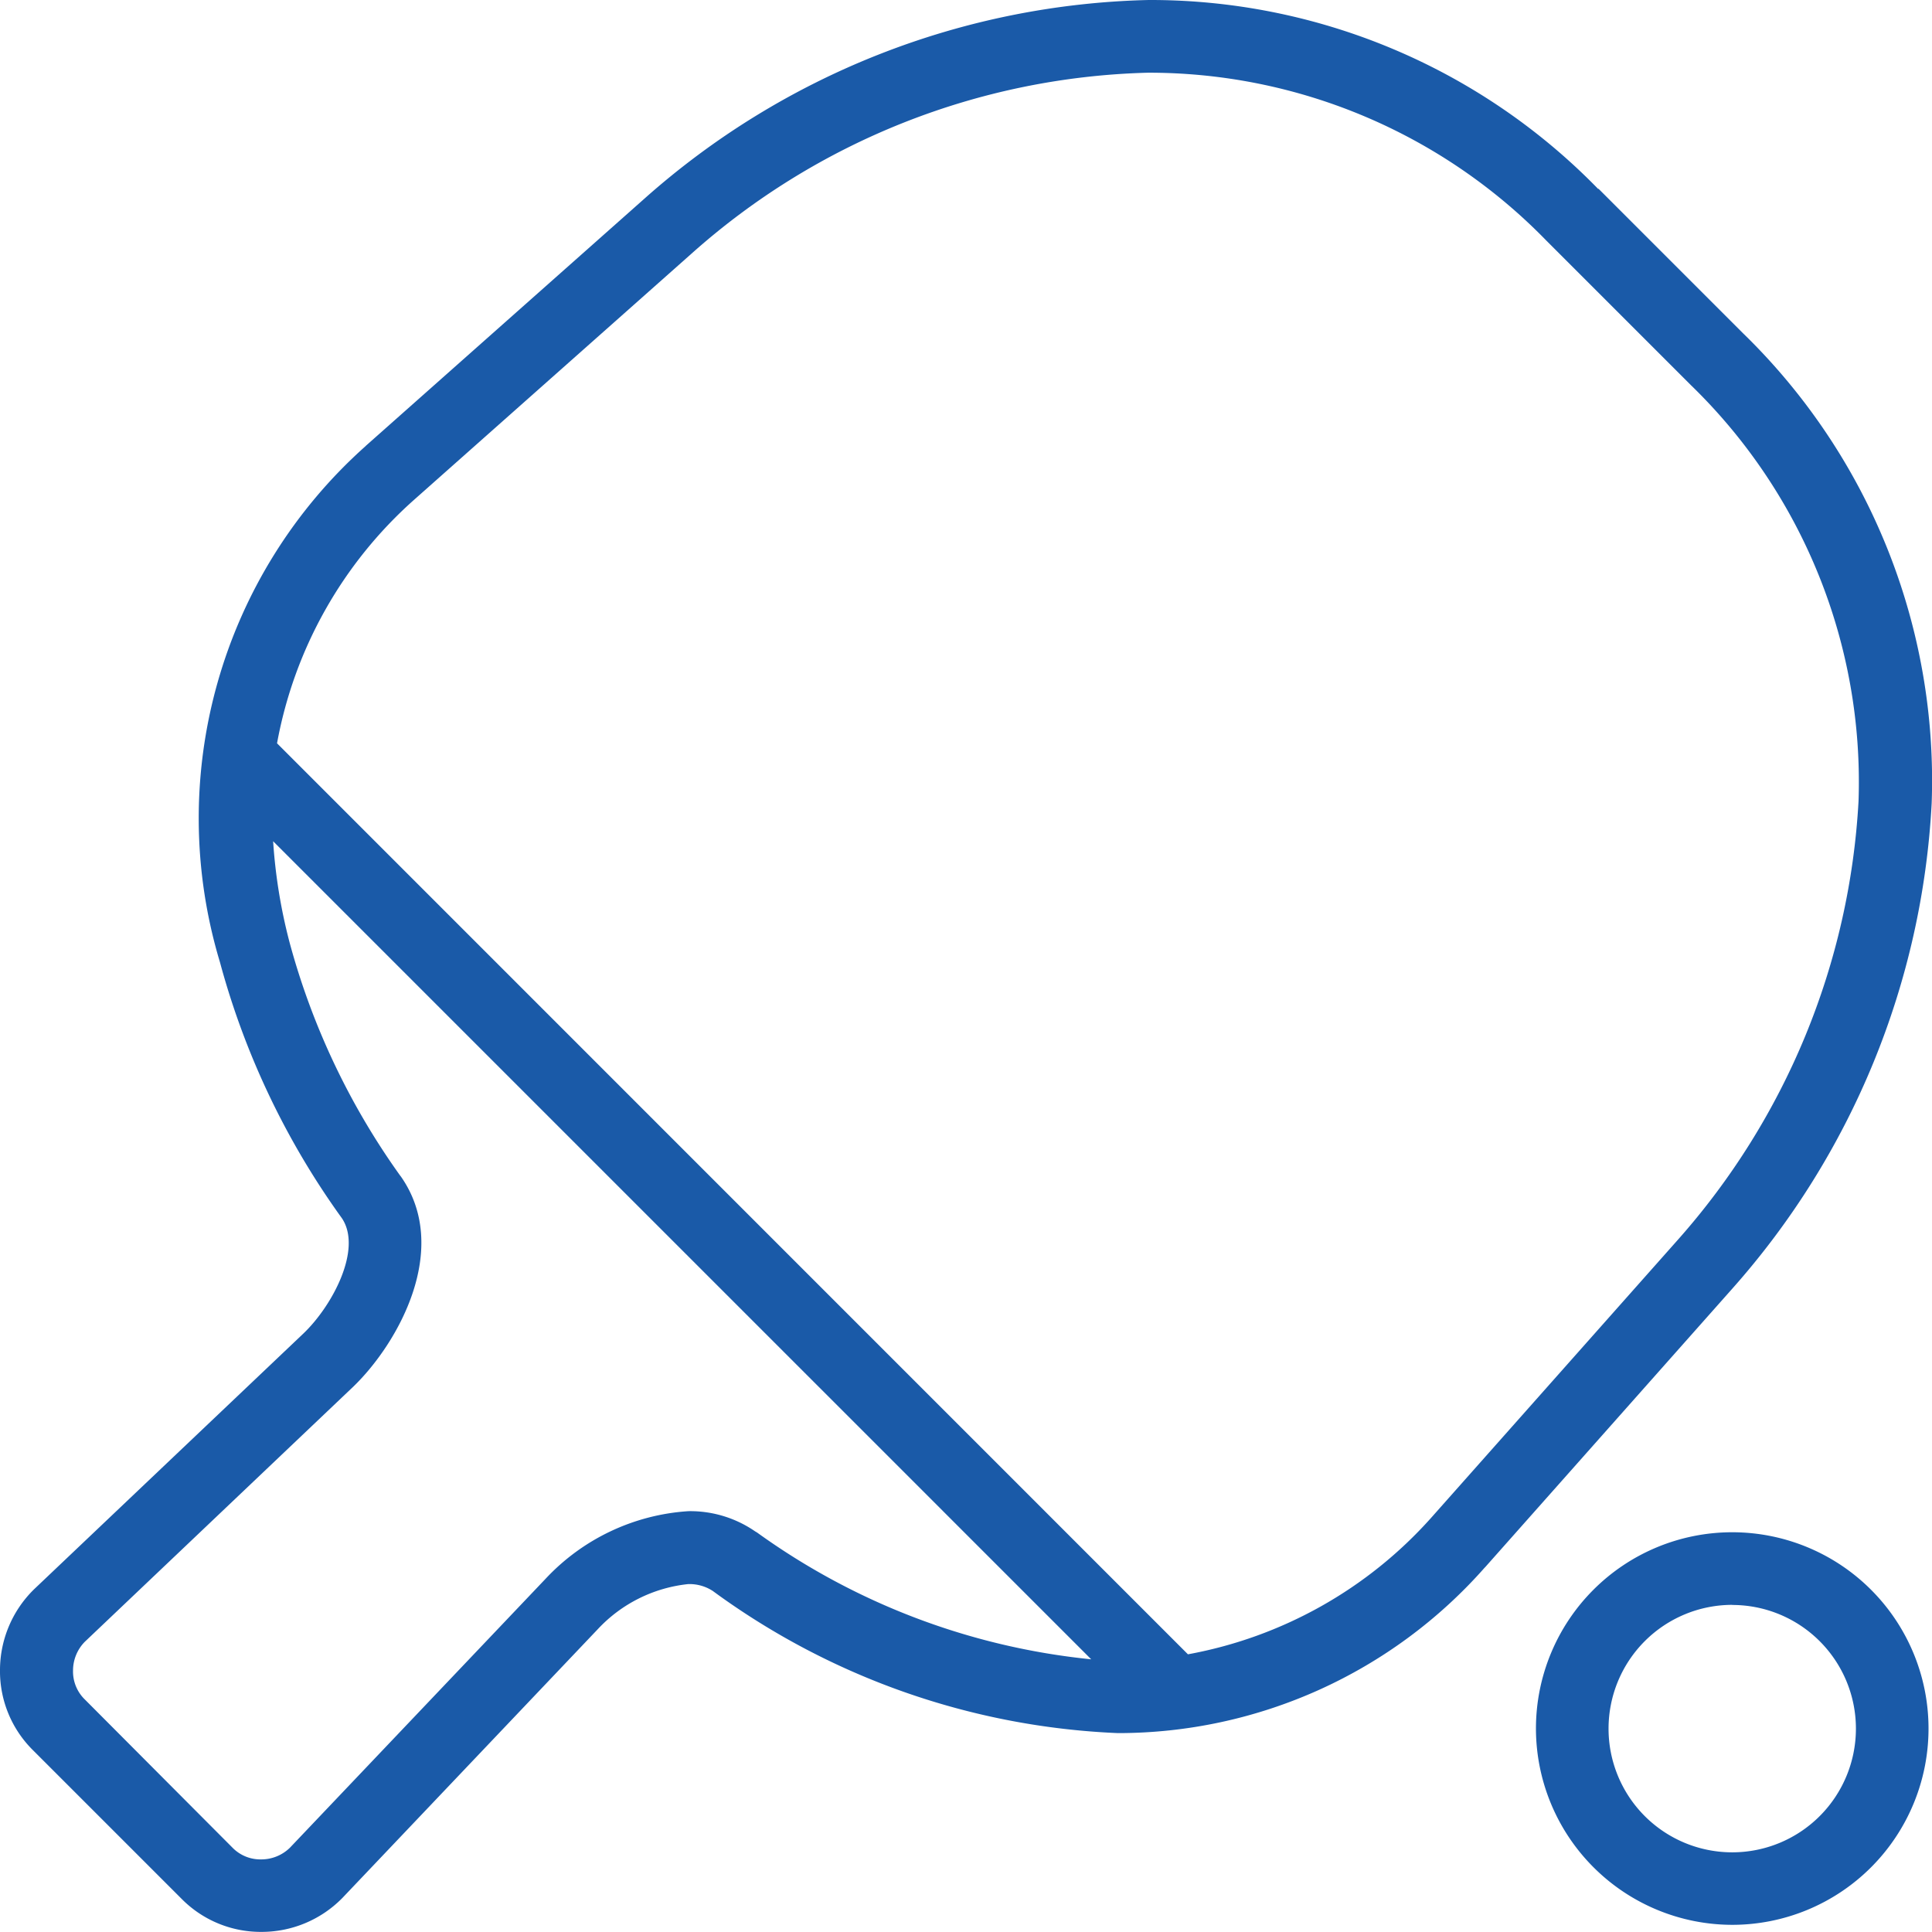
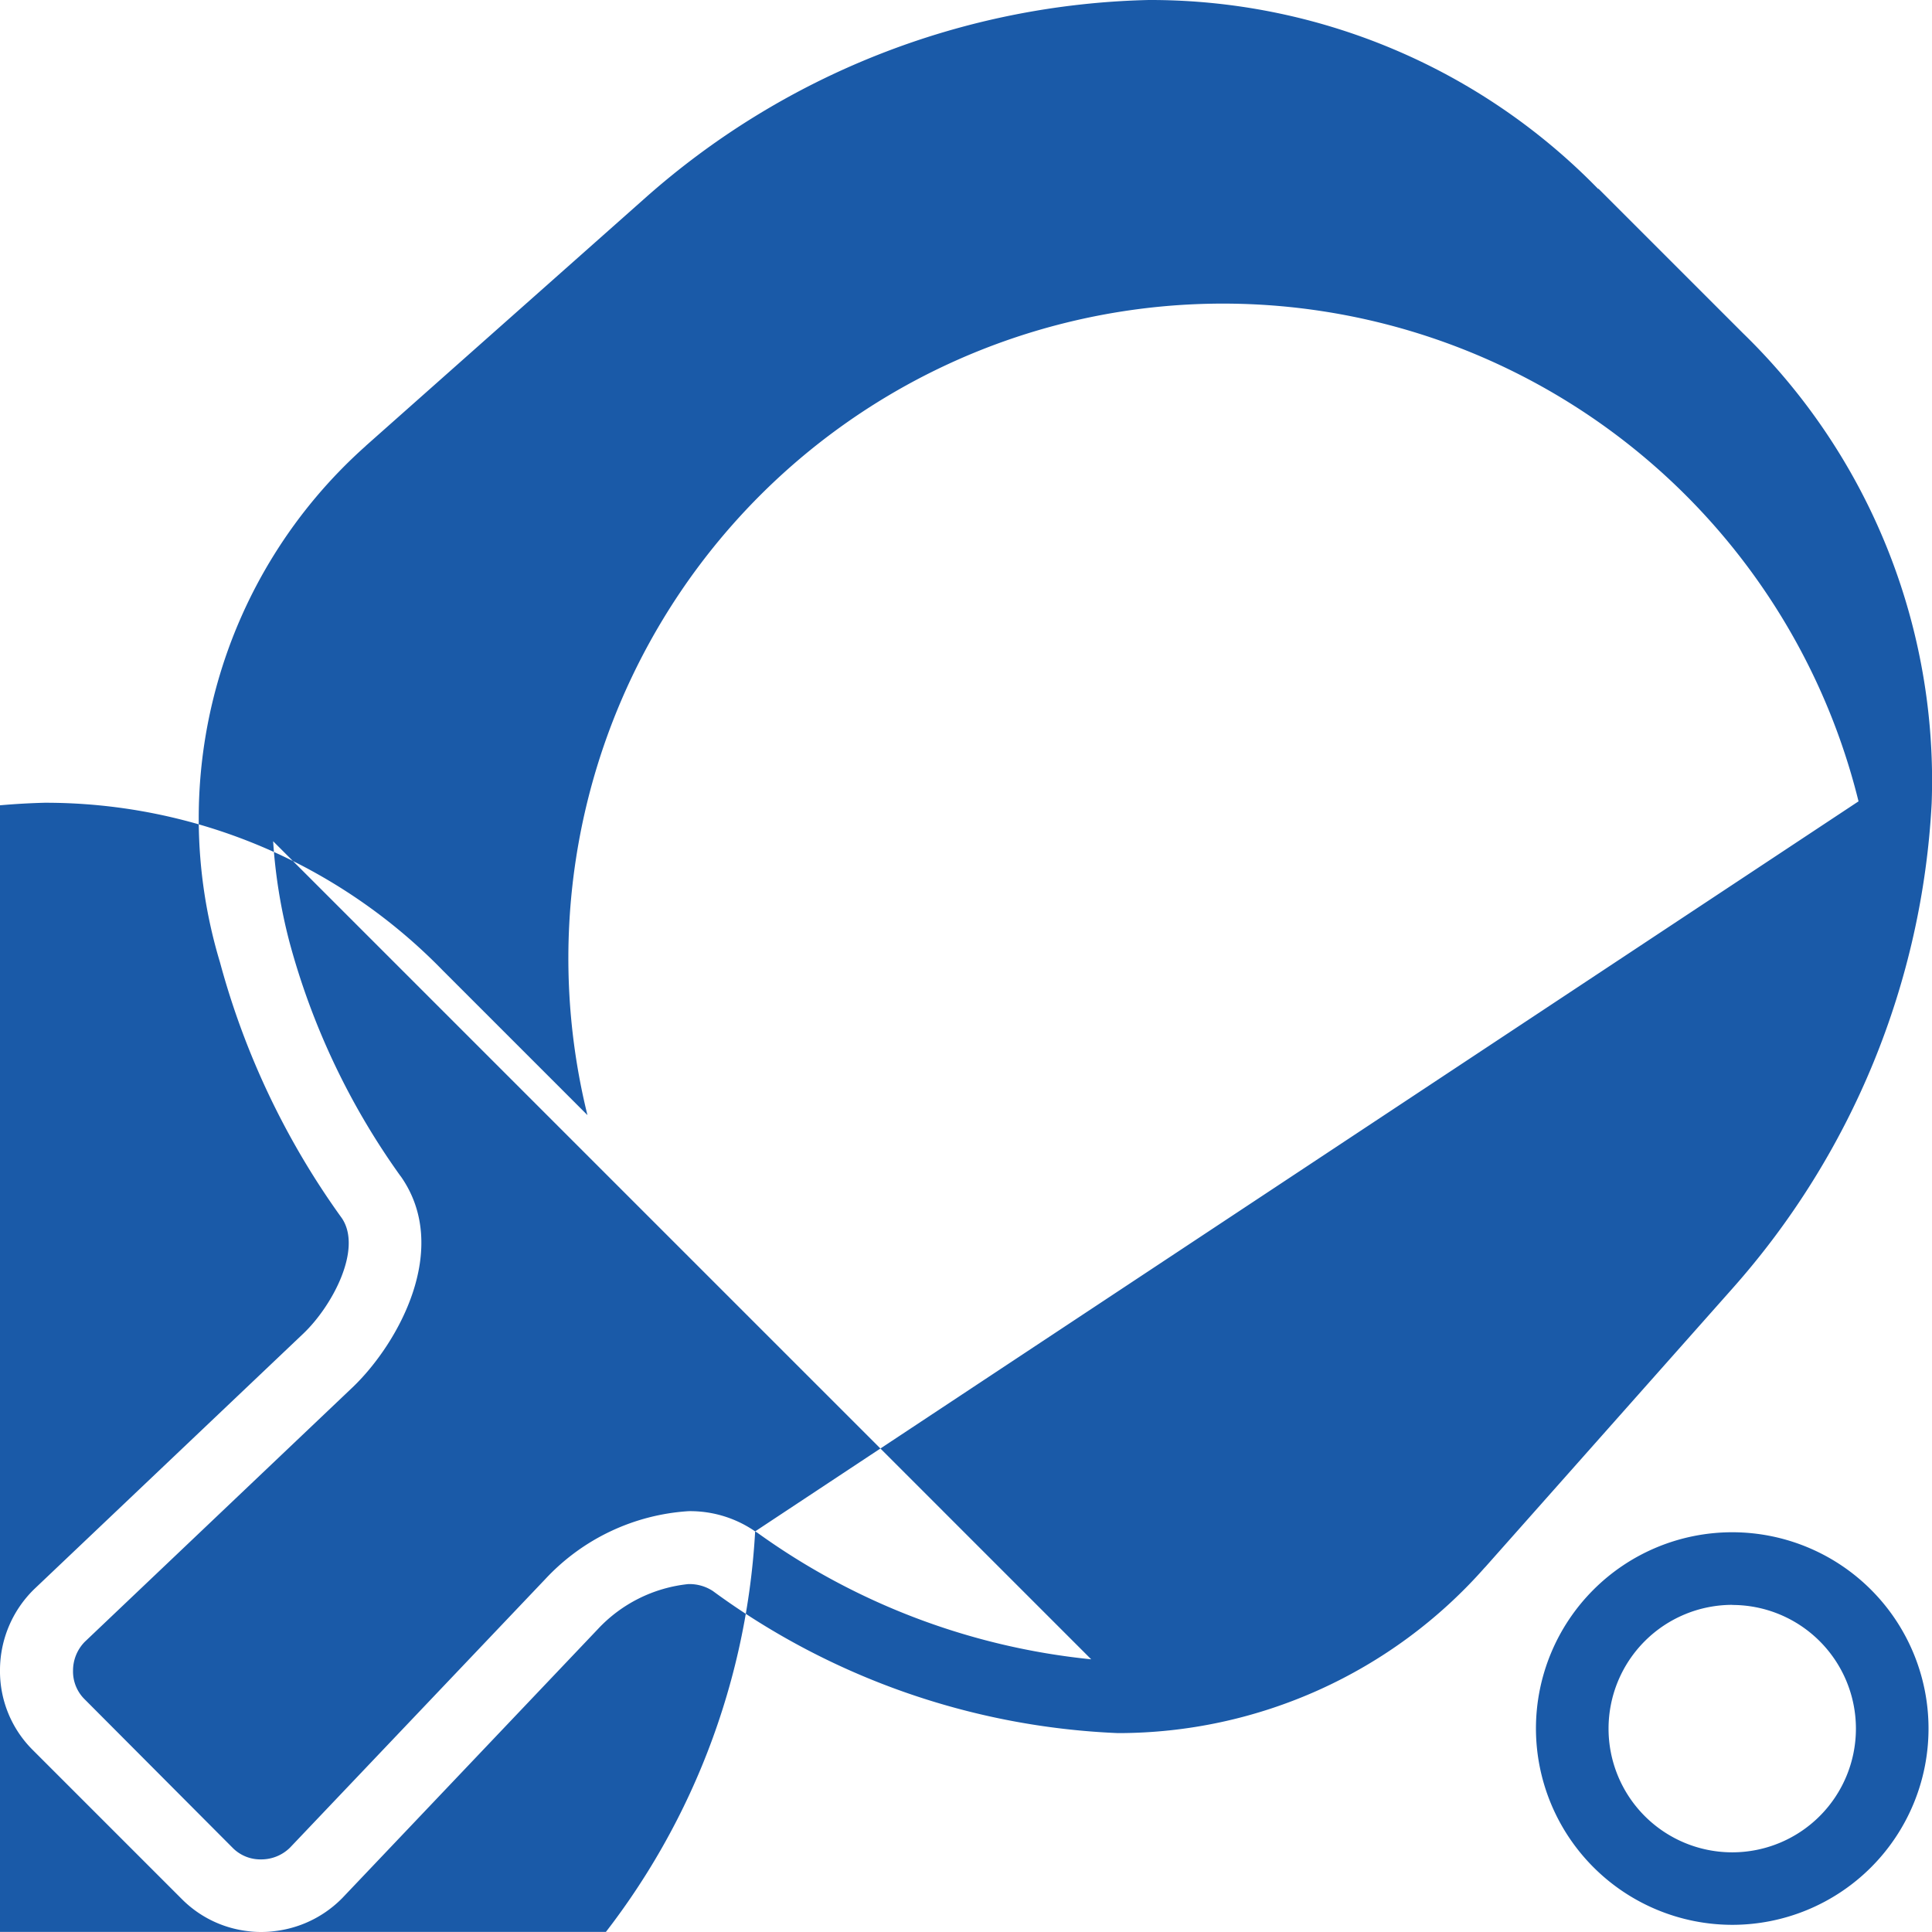
<svg xmlns="http://www.w3.org/2000/svg" width="17.776" height="17.775" viewBox="0 0 17.776 17.775">
-   <path id="table-tennis" d="M24.938,26.72a1.806,1.806,0,1,0-1.806-1.806A1.808,1.808,0,0,0,24.938,26.72Zm0-2.943A1.138,1.138,0,1,1,23.8,24.914a1.139,1.139,0,0,1,1.138-1.138ZM23.706,10.75a5.751,5.751,0,0,0-4.138-1.74,7.227,7.227,0,0,0-4.639,1.828l0,0-2.561,2.272-.007.007a4.587,4.587,0,0,0-1.337,4.747,7.253,7.253,0,0,0,1.122,2.355c.19.284-.088.806-.354,1.06L9.312,23.634l-.006.006A1.042,1.042,0,0,0,9,24.372a1.022,1.022,0,0,0,.3.738l1.375,1.375a1.023,1.023,0,0,0,.729.3,1.04,1.04,0,0,0,.74-.306l.006-.006L14.5,24a1.326,1.326,0,0,1,.832-.415.393.393,0,0,1,.226.063,6.777,6.777,0,0,0,3.728,1.308,4.5,4.5,0,0,0,3.373-1.521l.007-.007,2.275-2.564,0,0A7.3,7.3,0,0,0,26.773,16.4a5.739,5.739,0,0,0-1.737-4.325l-1.33-1.33ZM15.948,23.1a1.052,1.052,0,0,0-.613-.186,1.971,1.971,0,0,0-1.316.623l-2.351,2.473a.376.376,0,0,1-.265.108.359.359,0,0,1-.256-.1L9.772,24.638a.359.359,0,0,1-.1-.259.377.377,0,0,1,.108-.263l2.471-2.348c.414-.4.9-1.269.439-1.931l-.01-.013a6.664,6.664,0,0,1-1.016-2.144,4.913,4.913,0,0,1-.151-.93l7.527,7.527a6.339,6.339,0,0,1-3.075-1.167ZM26.1,16.383a6.627,6.627,0,0,1-1.664,4.036l-2.27,2.558a3.95,3.95,0,0,1-2.236,1.254l-8.381-8.382a3.945,3.945,0,0,1,1.257-2.237l2.555-2.267a6.559,6.559,0,0,1,4.2-1.666,5.1,5.1,0,0,1,3.666,1.544l1.33,1.33A5.086,5.086,0,0,1,26.1,16.383Z" transform="translate(-9 -9.01)" fill="#1a5aa8" />
+   <path id="table-tennis" d="M24.938,26.72a1.806,1.806,0,1,0-1.806-1.806A1.808,1.808,0,0,0,24.938,26.72Zm0-2.943A1.138,1.138,0,1,1,23.8,24.914a1.139,1.139,0,0,1,1.138-1.138ZM23.706,10.75a5.751,5.751,0,0,0-4.138-1.74,7.227,7.227,0,0,0-4.639,1.828l0,0-2.561,2.272-.007.007a4.587,4.587,0,0,0-1.337,4.747,7.253,7.253,0,0,0,1.122,2.355c.19.284-.088.806-.354,1.06L9.312,23.634l-.006.006A1.042,1.042,0,0,0,9,24.372a1.022,1.022,0,0,0,.3.738l1.375,1.375a1.023,1.023,0,0,0,.729.3,1.04,1.04,0,0,0,.74-.306l.006-.006L14.5,24a1.326,1.326,0,0,1,.832-.415.393.393,0,0,1,.226.063,6.777,6.777,0,0,0,3.728,1.308,4.5,4.5,0,0,0,3.373-1.521l.007-.007,2.275-2.564,0,0A7.3,7.3,0,0,0,26.773,16.4a5.739,5.739,0,0,0-1.737-4.325l-1.33-1.33ZM15.948,23.1a1.052,1.052,0,0,0-.613-.186,1.971,1.971,0,0,0-1.316.623l-2.351,2.473a.376.376,0,0,1-.265.108.359.359,0,0,1-.256-.1L9.772,24.638a.359.359,0,0,1-.1-.259.377.377,0,0,1,.108-.263l2.471-2.348c.414-.4.9-1.269.439-1.931l-.01-.013a6.664,6.664,0,0,1-1.016-2.144,4.913,4.913,0,0,1-.151-.93l7.527,7.527a6.339,6.339,0,0,1-3.075-1.167Za6.627,6.627,0,0,1-1.664,4.036l-2.27,2.558a3.95,3.95,0,0,1-2.236,1.254l-8.381-8.382a3.945,3.945,0,0,1,1.257-2.237l2.555-2.267a6.559,6.559,0,0,1,4.2-1.666,5.1,5.1,0,0,1,3.666,1.544l1.33,1.33A5.086,5.086,0,0,1,26.1,16.383Z" transform="translate(-9 -9.01)" fill="#1a5aa8" />
</svg>